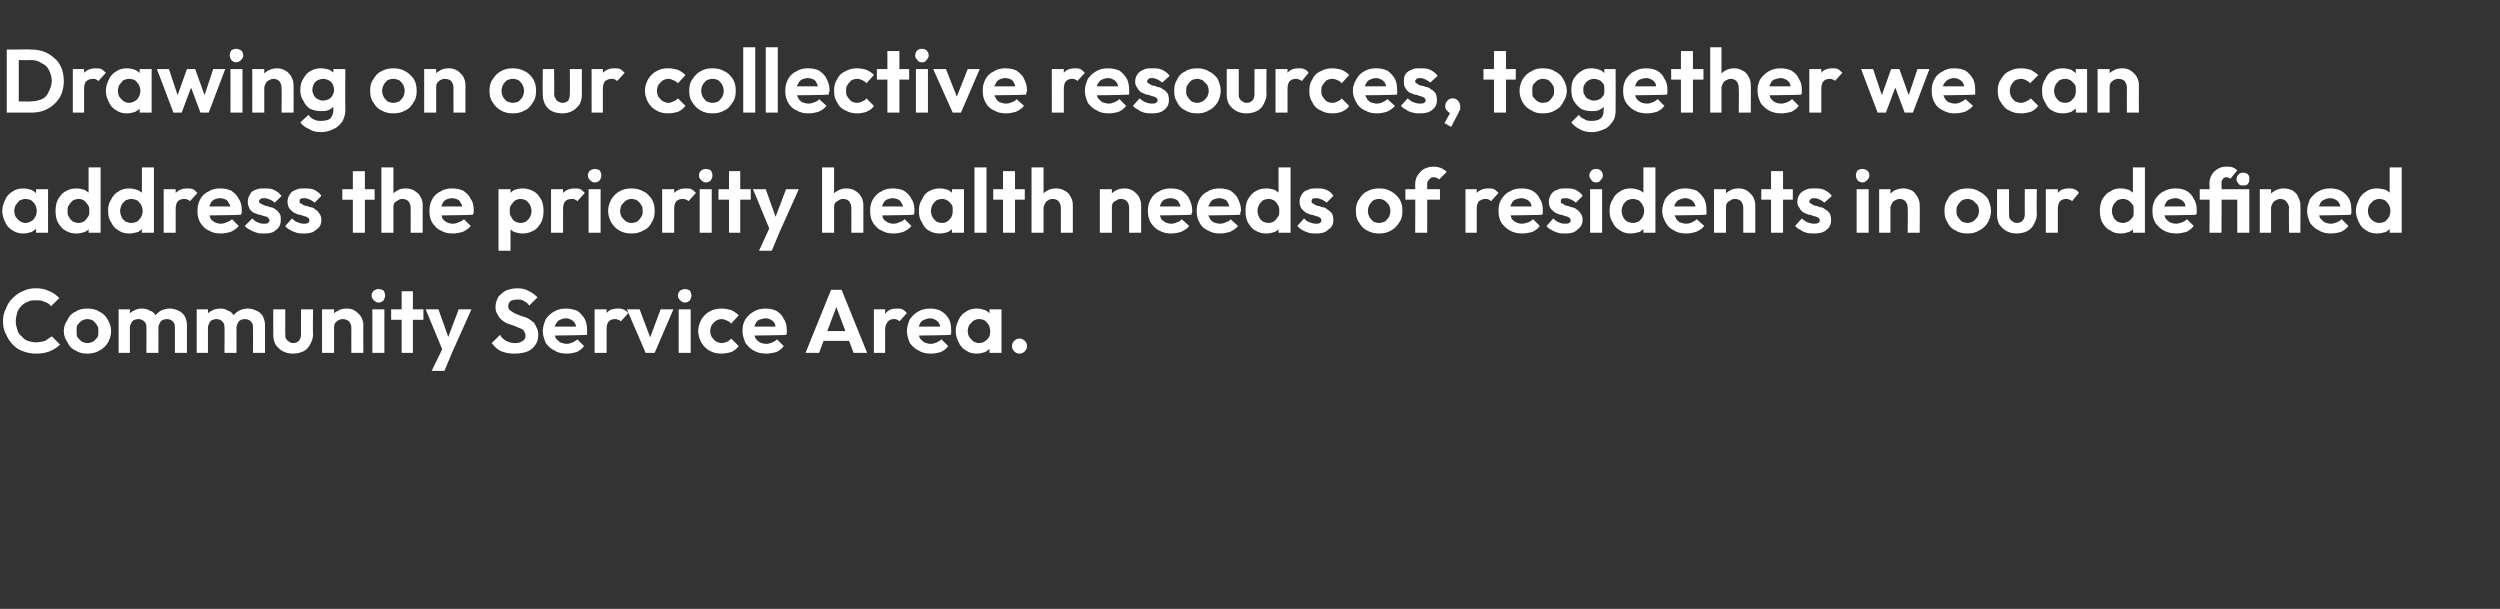
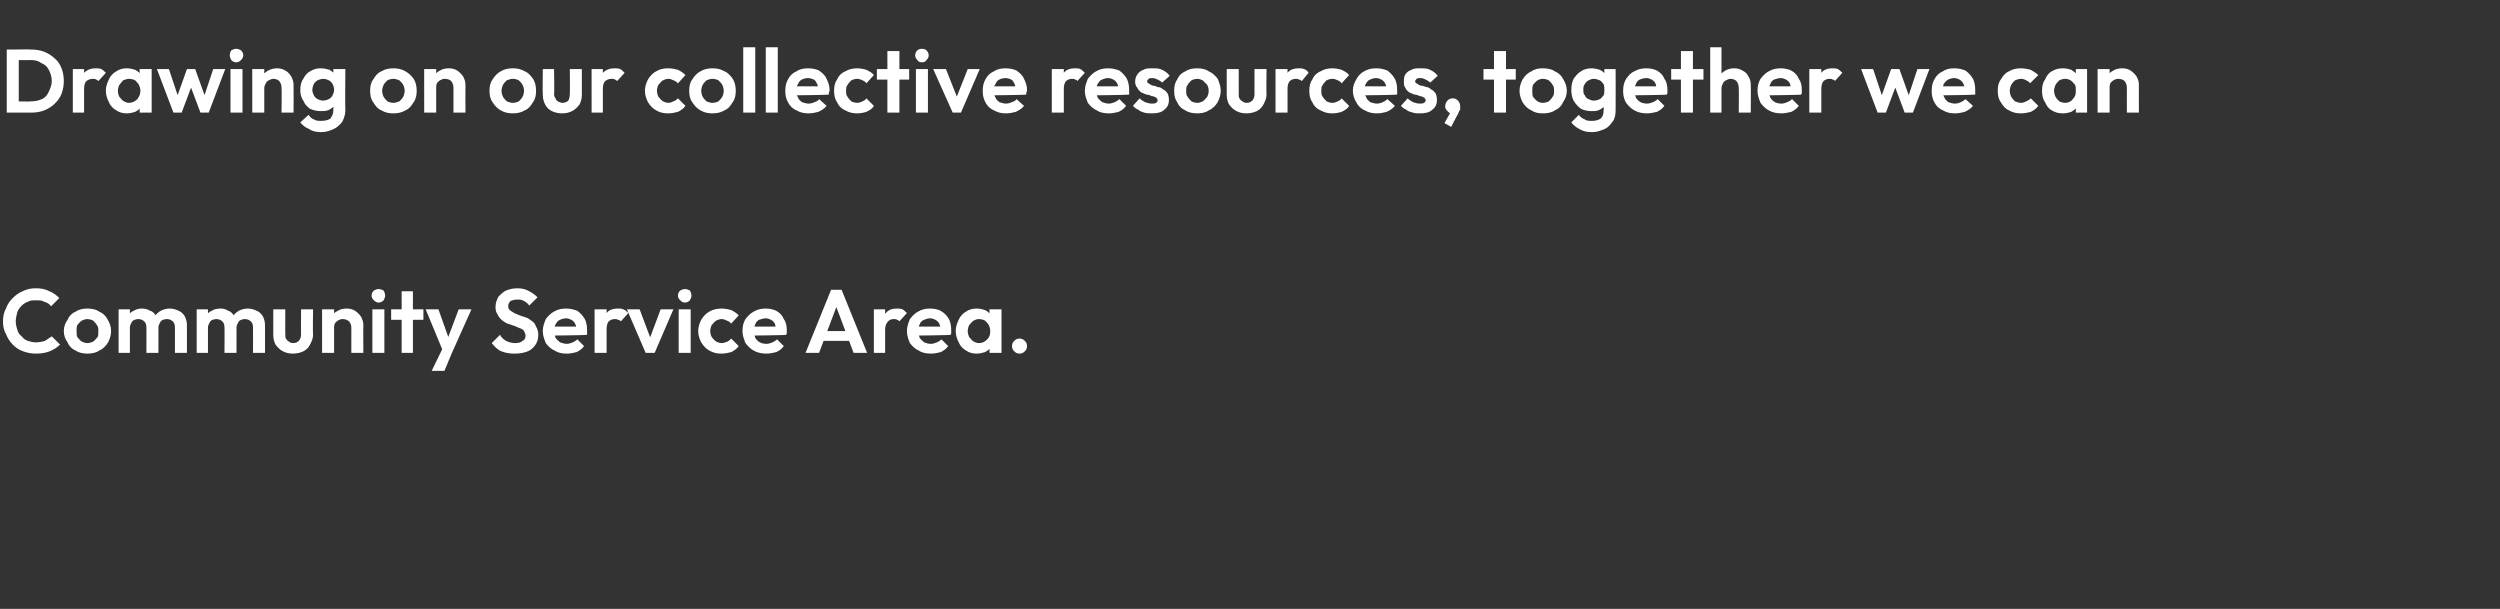
<svg xmlns="http://www.w3.org/2000/svg" version="1.1" width="333px" height="81.1px" viewBox="0 -3 333 81.1" style="top:-3px">
  <rect x="0" y="-3" width="333" height="81.1" fill="#333333" stroke="none" />
  <desc>Drawing on our collective resources, together we can address the priority health needs of residents in our defined Co...</desc>
  <defs />
  <g id="Polygon49931">
    <path d="m4.8 44.1c-.6 0-1.2-.1-1.7-.3c-.6-.2-1-.5-1.4-.9c-.4-.4-.7-.9-.9-1.4c-.3-.5-.4-1.1-.4-1.7c0-.6.1-1.2.4-1.7c.2-.6.5-1 .9-1.4c.4-.4.8-.7 1.3-.9c.6-.3 1.1-.4 1.8-.4c.7 0 1.2.1 1.8.4c.5.2.9.5 1.3.9l-1.1 1.1c-.2-.3-.5-.5-.9-.6c-.3-.2-.7-.2-1.1-.2c-.4 0-.8 0-1.1.2c-.3.1-.6.3-.8.5c-.3.3-.5.6-.6.9c-.1.4-.2.8-.2 1.2c0 .4.1.8.2 1.1c.1.4.3.7.6.9c.2.3.5.5.8.6c.3.1.7.2 1.1.2c.4 0 .9-.1 1.2-.2l.9-.6L8 42.9c-.4.4-.9.7-1.4.9c-.5.2-1.1.3-1.8.3zm6.8 0c-.5 0-1.1-.1-1.5-.4c-.5-.2-.9-.6-1.1-1.1c-.3-.4-.5-.9-.5-1.5c0-.6.2-1.1.5-1.5c.2-.5.6-.9 1.1-1.1c.4-.3 1-.4 1.5-.4c.6 0 1.2.1 1.6.4c.5.2.9.6 1.1 1c.3.5.5 1 .5 1.6c0 .6-.2 1.1-.4 1.5c-.3.5-.7.9-1.2 1.1c-.4.3-1 .4-1.6.4zm0-1.4c.3 0 .6-.1.8-.2c.3-.2.4-.4.6-.6c.1-.2.1-.5.1-.8c0-.3 0-.6-.2-.8c-.1-.2-.3-.4-.5-.6c-.2-.1-.5-.2-.8-.2c-.2 0-.5.1-.7.2c-.3.2-.4.4-.6.6c-.1.2-.1.5-.1.8c0 .3 0 .6.1.8c.2.2.3.4.6.6c.2.1.5.2.7.2zm4.2 1.3v-5.8h1.5v5.8h-1.5zm3.7 0s.02-3.42 0-3.4c0-.4-.1-.6-.3-.8c-.2-.2-.5-.3-.8-.3c-.2 0-.4.1-.5.1c-.2.1-.3.2-.4.4c-.1.2-.2.4-.2.6l-.6-.3c0-.5.1-.9.3-1.2c.2-.3.5-.6.8-.7c.3-.2.7-.3 1.1-.3c.4 0 .8.1 1.1.3c.4.1.6.4.8.7c.2.3.3.7.3 1.2c.01-.03 0 3.7 0 3.7h-1.6zm3.8 0v-3.4c0-.4-.1-.6-.3-.8c-.2-.2-.5-.3-.8-.3c-.2 0-.4.1-.5.1c-.2.1-.3.2-.4.4c-.1.2-.2.4-.2.6l-.9-.2c0-.5.2-.9.4-1.2c.2-.4.5-.6.8-.8c.4-.2.8-.3 1.2-.3c.4 0 .8.1 1.2.3c.3.1.6.4.8.7c.2.4.3.8.3 1.2v3.7h-1.6zm2.9 0v-5.8h1.5v5.8h-1.5zm3.7 0s.03-3.42 0-3.4c0-.4-.1-.6-.3-.8c-.2-.2-.5-.3-.8-.3c-.2 0-.4.1-.5.1c-.2.1-.3.2-.4.4c-.1.2-.2.4-.2.6l-.6-.3c0-.5.1-.9.3-1.2c.2-.3.5-.6.8-.7c.3-.2.7-.3 1.2-.3c.4 0 .7.1 1 .3c.4.1.6.4.8.7c.2.3.3.7.3 1.2c.01-.03 0 3.7 0 3.7h-1.6zm3.8 0s.01-3.42 0-3.4c0-.4-.1-.6-.3-.8c-.2-.2-.5-.3-.8-.3c-.2 0-.4.1-.5.1c-.2.1-.3.2-.4.4c-.1.2-.2.4-.2.6l-.9-.2c0-.5.2-.9.4-1.2c.2-.4.5-.6.8-.8c.4-.2.8-.3 1.2-.3c.4 0 .8.1 1.2.3c.3.1.6.4.8.7c.2.4.3.8.3 1.2v3.7h-1.6zm5.3.1c-.5 0-.9-.1-1.3-.3c-.4-.2-.7-.5-1-.9c-.2-.4-.3-.8-.3-1.3c.01-.04 0-3.4 0-3.4h1.6s-.01 3.33 0 3.3c0 .3 0 .5.1.6c.1.2.2.3.4.4c.1.1.3.2.5.2c.4 0 .6-.1.8-.3c.2-.2.3-.5.3-.9c-.02.03 0-3.3 0-3.3h1.6s-.05 3.36 0 3.4c0 .5-.2.9-.4 1.3c-.2.4-.5.7-.9.9c-.4.2-.9.3-1.4.3zm7.8-.1s-.01-3.32 0-3.3c0-.4-.1-.6-.3-.9c-.3-.2-.5-.3-.9-.3c-.2 0-.4.1-.6.2c-.1.1-.3.2-.4.4c-.1.2-.1.4-.1.6l-.6-.3c0-.5.1-.9.3-1.2c.1-.4.4-.6.8-.8c.3-.2.7-.3 1.2-.3c.4 0 .8.1 1.1.3c.3.2.6.5.8.8c.2.4.3.7.3 1.1c-.03.02 0 3.7 0 3.7h-1.6zm-3.9 0v-5.8h1.6v5.8h-1.6zm6.7 0v-5.8h1.6v5.8h-1.6zm.8-6.7c-.2 0-.4-.1-.6-.3c-.2-.2-.3-.4-.3-.6c0-.3.1-.5.3-.7c.2-.1.4-.2.6-.2c.3 0 .5.1.7.2c.1.2.2.4.2.7c0 .2-.1.4-.2.6c-.2.2-.4.3-.7.3zm3.1 6.7v-8.2h1.5v8.2h-1.5zm-1.4-4.4v-1.4h4.3v1.4h-4.3zm7 4.4l-2.4-5.8h1.7l1.6 4.5h-.6l1.7-4.5h1.7L60.2 44h-1.1zm-1.6 2.4l1.8-3.7l.9 1.3l-1 2.4h-1.7zm11-2.3c-.6 0-1.2-.1-1.7-.3c-.5-.2-.9-.6-1.3-1.1l1.1-1.1c.2.4.5.6.8.8c.4.2.8.3 1.2.3c.5 0 .8-.1 1-.3c.3-.1.4-.4.4-.7c0-.2-.1-.4-.2-.6c-.1-.2-.3-.3-.6-.4c-.2-.1-.5-.2-.7-.3l-.9-.3c-.3-.1-.5-.3-.8-.5c-.2-.2-.4-.4-.5-.7c-.2-.2-.3-.6-.3-1c0-.6.2-1 .4-1.4c.3-.3.6-.6 1-.8c.5-.2 1-.3 1.5-.3c.6 0 1.1.1 1.6.4c.4.2.8.5 1.1.8l-1.1 1.1c-.2-.3-.5-.5-.7-.6c-.3-.2-.6-.2-.9-.2c-.4 0-.7.1-.9.2c-.2.2-.3.4-.3.6c0 .3 0 .4.2.6c.1.1.3.2.6.4c.2.1.5.2.7.3l.9.3c.3.1.5.3.8.5c.2.1.4.4.5.7c.2.3.3.7.3 1.1c0 .8-.3 1.4-.9 1.9c-.5.4-1.3.6-2.3.6zm7 0c-.6 0-1.2-.1-1.6-.4c-.5-.2-.9-.6-1.2-1c-.2-.5-.4-1-.4-1.6c0-.6.2-1.1.4-1.6c.3-.4.7-.8 1.1-1c.5-.3 1-.4 1.6-.4c.5 0 1 .1 1.5.3c.4.3.7.6 1 1.1c.2.4.3.9.3 1.5v.6c-.05.05-4.9.1-4.9.1v-1.2h4.1s-.63.46-.6.5c0-.4-.1-.7-.2-.9c-.1-.2-.3-.4-.5-.5c-.2-.1-.4-.2-.7-.2c-.3 0-.6.1-.8.2c-.3.1-.4.3-.6.6c-.1.2-.2.5-.2.9c0 .3.1.6.2.9c.2.3.4.4.6.6c.3.1.6.2.9.2c.3 0 .5-.1.8-.2c.2-.1.4-.2.6-.4l.9.9c-.3.4-.6.6-1 .8c-.4.1-.8.2-1.3.2zm3.7-.1v-5.8h1.6v5.8h-1.6zm1.6-3.2l-.6-.4c0-.7.3-1.3.6-1.7c.3-.4.8-.6 1.5-.6c.3 0 .5 0 .7.1c.3.1.5.3.7.5l-1 1.1c-.1-.1-.2-.2-.4-.2c-.1-.1-.2-.1-.4-.1c-.3 0-.6.1-.8.3c-.2.2-.3.6-.3 1zM86 44l-2.5-5.8h1.7L87 43h-.8l1.8-4.8h1.7L87.2 44H86zm4.4 0v-5.8h1.6v5.8h-1.6zm.8-6.7c-.2 0-.4-.1-.6-.3c-.2-.2-.3-.4-.3-.6c0-.3.1-.5.3-.7c.2-.1.4-.2.6-.2c.3 0 .5.1.7.2c.1.2.2.4.2.7c0 .2-.1.4-.2.6c-.2.2-.4.3-.7.3zm4.9 6.8c-.6 0-1.1-.1-1.6-.4c-.4-.2-.8-.6-1.1-1.1c-.2-.4-.4-.9-.4-1.5c0-.6.2-1.1.4-1.5c.3-.5.7-.9 1.1-1.1c.5-.3 1.1-.4 1.6-.4c.5 0 .9.1 1.3.2c.4.2.7.4 1 .7l-1 1.1c-.2-.2-.3-.3-.6-.4c-.2-.1-.4-.2-.7-.2c-.2 0-.5.1-.7.2c-.3.2-.4.4-.6.6c-.1.2-.2.5-.2.8c0 .3.1.6.2.8c.2.2.3.4.6.6c.2.1.5.2.7.2c.3 0 .5-.1.8-.2c.2-.1.3-.2.5-.4l1 1c-.3.4-.6.6-1 .8c-.4.1-.8.2-1.3.2zm6 0c-.6 0-1.2-.1-1.7-.4c-.4-.2-.8-.6-1.1-1c-.2-.5-.4-1-.4-1.6c0-.6.1-1.1.4-1.6c.3-.4.7-.8 1.1-1c.5-.3 1-.4 1.6-.4c.5 0 1 .1 1.4.3c.5.3.8.6 1 1.1c.3.4.4.9.4 1.5v.3c0 .1 0 .2-.1.3c.03.05-4.8.1-4.8.1v-1.2h4.1s-.65.46-.6.5c-.1-.4-.1-.7-.2-.9c-.1-.2-.3-.4-.5-.5c-.2-.1-.4-.2-.7-.2c-.3 0-.6.1-.9.2c-.2.1-.4.3-.5.6c-.1.2-.2.5-.2.9c0 .3.1.6.2.9c.2.3.3.4.6.6c.2.1.5.2.9.2c.3 0 .5-.1.8-.2c.2-.1.4-.2.6-.4l.9.9c-.3.4-.6.6-1 .8c-.4.1-.9.2-1.3.2zm5.2-.1l3.4-8.4h1.4l3.4 8.4h-1.8l-2.6-6.9h.6l-2.6 6.9h-1.8zm1.8-1.6v-1.3h4.6v1.3h-4.6zm7.3 1.6v-5.8h1.5v5.8h-1.5zm1.5-3.2l-.6-.4c.1-.7.3-1.3.7-1.7c.3-.4.8-.6 1.4-.6c.3 0 .6 0 .8.1c.2.1.4.3.6.5l-1 1.1c-.1-.1-.2-.2-.3-.2c-.1-.1-.3-.1-.4-.1c-.4 0-.6.1-.8.3c-.2.2-.4.6-.4 1zm6.1 3.3c-.6 0-1.2-.1-1.6-.4c-.5-.2-.9-.6-1.2-1c-.2-.5-.4-1-.4-1.6c0-.6.2-1.1.4-1.6c.3-.4.7-.8 1.1-1c.5-.3 1-.4 1.6-.4c.5 0 1 .1 1.4.3c.5.3.8.6 1.1 1.1c.2.4.3.9.3 1.5v.3c0 .1 0 .2-.1.3c.05.05-4.8.1-4.8.1v-1.2h4.1s-.63.46-.6.5c0-.4-.1-.7-.2-.9c-.1-.2-.3-.4-.5-.5c-.2-.1-.4-.2-.7-.2c-.3 0-.6.1-.8.2c-.3.1-.5.3-.6.6c-.1.2-.2.5-.2.9c0 .3.1.6.2.9c.2.3.4.4.6.6c.3.1.5.2.9.2c.3 0 .5-.1.8-.2c.2-.1.4-.2.6-.4l.9.9c-.3.4-.6.6-1 .8c-.4.1-.8.2-1.3.2zm6.1 0c-.5 0-1-.1-1.4-.4c-.4-.2-.8-.6-1-1.1c-.2-.4-.4-.9-.4-1.5c0-.6.2-1.1.4-1.5c.2-.5.6-.9 1-1.1c.4-.3.9-.4 1.4-.4c.4 0 .8.1 1.1.2c.4.2.6.4.8.7c.2.3.3.7.3 1.1v2.1c0 .3-.1.7-.3 1c-.2.3-.4.5-.8.7c-.3.1-.7.2-1.1.2zm.3-1.4c.5 0 .8-.2 1.1-.5c.3-.3.4-.6.4-1.1c0-.3-.1-.6-.2-.8c-.1-.2-.3-.4-.5-.6c-.2-.1-.5-.2-.8-.2c-.3 0-.5.1-.7.2c-.3.2-.4.4-.6.6c-.1.2-.2.5-.2.8c0 .3.1.6.2.8c.2.2.3.4.6.6c.2.1.4.2.7.2zm1.4 1.3v-1.6l.3-1.4l-.3-1.4v-1.4h1.6v5.8h-1.6zm4 .1c-.3 0-.5-.1-.7-.3c-.2-.2-.3-.4-.3-.7c0-.3.1-.5.3-.7c.2-.2.4-.3.7-.3c.3 0 .5.1.7.3c.2.2.3.4.3.7c0 .3-.1.5-.3.7c-.2.2-.4.3-.7.3z" stroke="none" fill="#fff" />
  </g>
  <g id="Polygon49930">
-     <path d="m3.1 28.1c-.5 0-1-.1-1.4-.4c-.4-.2-.8-.6-1-1.1c-.2-.4-.4-.9-.4-1.5c0-.6.2-1.1.4-1.5c.2-.5.6-.9 1-1.1c.4-.3.9-.4 1.4-.4c.4 0 .8.1 1.1.2c.4.2.6.4.8.7c.2.3.3.7.3 1.1v2.1c0 .3-.1.7-.3 1c-.2.3-.4.5-.8.7c-.3.1-.7.2-1.1.2zm.3-1.4c.4 0 .8-.2 1.1-.5c.2-.3.4-.6.4-1.1c0-.3-.1-.6-.2-.8c-.1-.2-.3-.4-.5-.6c-.2-.1-.5-.2-.8-.2c-.3 0-.5.1-.8.2c-.2.2-.3.4-.5.6c-.1.2-.2.5-.2.8c0 .3.1.6.2.8c.2.2.3.4.6.6c.2.1.4.2.7.2zM4.8 28v-1.6l.3-1.4l-.3-1.4v-1.4h1.6v5.8H4.8zm5.4.1c-.6 0-1-.1-1.5-.4c-.4-.2-.7-.6-1-1.1c-.2-.4-.3-.9-.3-1.5c0-.6.1-1.1.3-1.5c.3-.5.6-.9 1-1.1c.5-.3.9-.4 1.5-.4c.4 0 .8.1 1.1.2c.3.2.6.4.8.7c.2.3.3.7.3 1.1v2c0 .4-.1.7-.3 1c-.2.4-.4.6-.8.8c-.3.1-.7.2-1.1.2zm.3-1.4c.2 0 .5-.1.7-.2c.2-.2.4-.4.5-.6c.2-.2.2-.5.2-.8c0-.3 0-.6-.2-.8c-.1-.2-.3-.4-.5-.6c-.2-.1-.4-.2-.7-.2c-.3 0-.6.1-.8.2c-.2.2-.4.4-.5.6c-.2.2-.2.5-.2.8c0 .3 0 .6.2.8c.1.3.3.4.5.6c.2.1.5.2.8.2zm2.9 1.3h-1.6v-1.6l.3-1.4l-.3-1.4v-4.3h1.6v8.7zm3.8.1c-.5 0-1-.1-1.4-.4c-.4-.2-.8-.6-1-1.1c-.3-.4-.4-.9-.4-1.5c0-.6.1-1.1.4-1.5c.2-.5.6-.9 1-1.1c.4-.3.9-.4 1.4-.4c.4 0 .8.1 1.1.2c.4.2.7.4.9.7c.2.3.3.7.3 1.1v2c0 .4-.1.7-.3 1c-.2.4-.5.6-.8.8c-.4.1-.8.2-1.2.2zm.3-1.4c.3 0 .5-.1.8-.2c.2-.2.4-.4.5-.6c.1-.2.2-.5.2-.8c0-.3-.1-.6-.2-.8c-.1-.2-.3-.4-.5-.6c-.3-.1-.5-.2-.8-.2c-.3 0-.5.1-.8.2c-.2.2-.4.4-.5.6c-.1.2-.2.5-.2.8c0 .3.1.6.2.8c.1.3.3.4.5.6c.3.1.5.2.8.2zm3 1.3h-1.6v-1.6l.2-1.4l-.2-1.4v-4.3h1.6v8.7zm1.3 0v-5.8h1.6v5.8h-1.6zm1.6-3.2l-.6-.4c.1-.7.3-1.3.6-1.7c.4-.4.9-.6 1.5-.6c.3 0 .5 0 .8.1c.2.1.4.3.6.5l-1 1.1c-.1-.1-.2-.2-.3-.2c-.2-.1-.3-.1-.5-.1c-.3 0-.6.1-.8.3c-.2.2-.3.6-.3 1zm6 3.3c-.6 0-1.1-.1-1.6-.4c-.5-.2-.8-.6-1.1-1c-.3-.5-.4-1-.4-1.6c0-.6.1-1.1.4-1.6c.2-.4.6-.8 1.1-1c.4-.3 1-.4 1.5-.4c.6 0 1.1.1 1.5.3c.4.3.8.6 1 1.1c.3.4.4.9.4 1.5v.3c0 .1-.1.2-.1.3c0 .05-4.9.1-4.9.1v-1.2h4.2s-.68.46-.7.5c0-.4 0-.7-.2-.9c-.1-.2-.2-.4-.4-.5c-.2-.1-.5-.2-.8-.2c-.3 0-.6.1-.8.2c-.2.1-.4.3-.5.6c-.1.2-.2.5-.2.9c0 .3.1.6.2.9c.1.3.3.4.6.6c.2.1.5.2.8.2c.3 0 .6-.1.8-.2c.3-.1.5-.2.7-.4l.9.9c-.3.4-.7.6-1.1.8c-.4.1-.8.2-1.3.2zm5.8 0c-.4 0-.7 0-1-.1c-.3-.1-.6-.2-.9-.4c-.3-.1-.5-.3-.7-.5l1-1c.2.2.4.4.7.5c.2.1.5.2.8.2c.3 0 .5 0 .6-.1c.1-.1.2-.2.2-.3c0-.2-.1-.3-.2-.4c-.1-.1-.3-.2-.5-.2c-.3-.1-.5-.2-.7-.2c-.3-.1-.5-.2-.8-.3c-.2-.2-.4-.3-.5-.6c-.1-.2-.2-.5-.2-.8c0-.4.1-.7.3-1c.1-.3.4-.5.7-.6c.4-.2.8-.2 1.2-.2c.5 0 .9 0 1.3.2c.4.2.7.4 1 .8l-.9.9c-.2-.2-.4-.3-.6-.4c-.3-.1-.5-.2-.7-.2c-.3 0-.5 0-.6.1c-.1.1-.2.2-.2.3c0 .2.1.3.2.3l.6.3c.2 0 .4.1.7.2c.2 0 .5.1.7.3c.2.1.4.3.5.5c.2.2.2.5.2.9c0 .6-.2 1-.6 1.3c-.4.4-.9.5-1.6.5zm5.3 0c-.3 0-.7 0-1-.1c-.3-.1-.6-.2-.9-.4c-.2-.1-.5-.3-.6-.5l.9-1c.2.2.4.4.7.5c.3.1.5.2.9.2c.2 0 .4 0 .5-.1c.2-.1.2-.2.2-.3c0-.2 0-.3-.2-.4c-.1-.1-.3-.2-.5-.2c-.2-.1-.5-.2-.7-.2c-.3-.1-.5-.2-.7-.3c-.2-.2-.4-.3-.6-.6c-.1-.2-.2-.5-.2-.8c0-.4.1-.7.3-1c.2-.3.4-.5.8-.6c.3-.2.7-.2 1.2-.2c.4 0 .9 0 1.3.2c.3.2.7.4.9.8l-.9.9c-.2-.2-.4-.3-.6-.4c-.2-.1-.5-.2-.7-.2c-.3 0-.4 0-.6.1c-.1.1-.1.2-.1.3c0 .2 0 .3.2.3c.1.1.3.2.5.3c.2 0 .5.1.7.2c.3 0 .5.1.7.3c.2.1.4.3.5.5c.2.2.3.5.3.9c0 .6-.2 1-.7 1.3c-.4.4-.9.5-1.6.5zM47 28v-8.2h1.6v8.2H47zm-1.4-4.4v-1.4h4.3v1.4h-4.3zm9.1 4.4s.01-3.32 0-3.3c0-.4-.1-.6-.3-.9c-.2-.2-.5-.3-.8-.3c-.3 0-.5.1-.6.2c-.2.1-.4.2-.5.4c-.1.2-.1.4-.1.6l-.6-.3c0-.5.1-.9.3-1.2c.2-.4.4-.6.8-.8c.3-.2.7-.3 1.1-.3c.5 0 .9.1 1.2.3c.3.2.6.4.8.8c.2.3.3.7.3 1.1c-.01.02 0 3.7 0 3.7h-1.6zm-3.9 0v-8.7h1.6v8.7h-1.6zm9.5.1c-.6 0-1.1-.1-1.6-.4c-.5-.2-.8-.6-1.1-1c-.3-.5-.4-1-.4-1.6c0-.6.1-1.1.4-1.6c.2-.4.6-.8 1.1-1c.4-.3 1-.4 1.5-.4c.6 0 1.1.1 1.5.3c.4.3.8.6 1 1.1c.3.4.4.9.4 1.5v.3c0 .1-.1.2-.1.3c0 .05-4.9.1-4.9.1v-1.2h4.2s-.68.46-.7.5c0-.4 0-.7-.2-.9c-.1-.2-.2-.4-.4-.5c-.2-.1-.5-.2-.8-.2c-.3 0-.6.1-.8.2c-.2.1-.4.3-.5.6c-.1.2-.2.5-.2.9c0 .3.1.6.2.9c.1.3.3.4.6.6c.2.1.5.2.8.2c.3 0 .6-.1.8-.2c.3-.1.5-.2.7-.4l.9.9c-.3.4-.7.6-1.1.8c-.4.1-.8.2-1.3.2zm9.3 0c-.4 0-.8-.1-1.1-.2c-.4-.2-.6-.4-.8-.7c-.2-.3-.3-.7-.4-1v-2.1c.1-.4.2-.7.4-1c.2-.3.4-.6.8-.8c.3-.1.7-.2 1.1-.2c.5 0 1 .1 1.5.4c.4.2.7.6 1 1.1c.2.4.3.9.3 1.5c0 .6-.1 1.1-.3 1.5c-.3.5-.6.9-1 1.1c-.5.3-1 .4-1.5.4zm-3.2 2.3v-8.2h1.6v1.5l-.3 1.4l.3 1.4v3.9h-1.6zm2.9-3.7c.3 0 .6-.1.8-.2c.2-.2.4-.4.5-.6c.1-.2.2-.5.2-.8c0-.3-.1-.6-.2-.8c-.1-.2-.3-.4-.5-.6c-.2-.1-.5-.2-.8-.2c-.2 0-.5.1-.7.2c-.2.2-.4.4-.5.6c-.2.2-.2.5-.2.8c0 .3 0 .6.2.8c.1.2.2.4.5.6c.2.1.5.2.7.2zm4.1 1.3v-5.8h1.6v5.8h-1.6zm1.6-3.2l-.6-.4c.1-.7.3-1.3.6-1.7c.4-.4.9-.6 1.5-.6c.3 0 .6 0 .8.1c.2.1.4.3.6.5l-1 1.1c-.1-.1-.2-.2-.3-.2c-.1-.1-.3-.1-.4-.1c-.4 0-.7.1-.9.3c-.2.2-.3.6-.3 1zm3.4 3.2v-5.8h1.6v5.8h-1.6zm.8-6.7c-.2 0-.4-.1-.6-.3c-.2-.2-.3-.4-.3-.6c0-.3.1-.5.3-.7c.2-.1.4-.2.6-.2c.3 0 .5.1.7.2c.1.2.2.4.2.7c0 .2-.1.4-.2.6c-.2.2-.4.3-.7.3zm4.9 6.8c-.6 0-1.1-.1-1.6-.4c-.4-.2-.8-.6-1.1-1.1c-.2-.4-.4-.9-.4-1.5c0-.6.2-1.1.4-1.5c.3-.5.7-.9 1.1-1.1c.5-.3 1-.4 1.6-.4c.6 0 1.1.1 1.6.4c.5.2.8.6 1.1 1c.3.5.4 1 .4 1.6c0 .6-.1 1.1-.4 1.5c-.2.5-.6.9-1.1 1.1c-.5.3-1 .4-1.6.4zm0-1.4c.3 0 .6-.1.8-.2c.2-.2.4-.4.5-.6c.2-.2.2-.5.2-.8c0-.3 0-.6-.2-.8c-.1-.2-.3-.4-.5-.6c-.2-.1-.5-.2-.8-.2c-.3 0-.5.1-.7.2c-.3.2-.4.4-.6.6c-.1.2-.2.5-.2.8c0 .3.1.6.2.8c.2.2.3.4.6.6c.2.1.4.2.7.2zm4.1 1.3v-5.8h1.6v5.8h-1.6zm1.6-3.2l-.6-.4c.1-.7.3-1.3.6-1.7c.4-.4.9-.6 1.5-.6c.3 0 .5 0 .8.1c.2.1.4.3.6.5l-1 1.1c-.1-.1-.2-.2-.3-.2c-.2-.1-.3-.1-.5-.1c-.3 0-.6.1-.8.3c-.2.2-.3.6-.3 1zm3.4 3.2v-5.8h1.6v5.8h-1.6zm.8-6.7c-.2 0-.4-.1-.6-.3c-.2-.2-.3-.4-.3-.6c0-.3.1-.5.3-.7c.2-.1.4-.2.6-.2c.3 0 .5.1.7.2c.1.2.2.4.2.7c0 .2-.1.4-.2.6c-.2.2-.4.3-.7.3zm3.1 6.7v-8.2h1.5v8.2h-1.5zm-1.4-4.4v-1.4h4.3v1.4h-4.3zm7 4.4l-2.4-5.8h1.7l1.6 4.5h-.6l1.7-4.5h1.7l-2.6 5.8h-1.1zm-1.6 2.4l1.7-3.7l1 1.3l-1 2.4h-1.7zm12.3-2.4s.01-3.32 0-3.3c0-.4-.1-.6-.3-.9c-.2-.2-.5-.3-.8-.3c-.3 0-.5.1-.6.2c-.2.1-.4.2-.5.4c-.1.2-.1.4-.1.6l-.6-.3c0-.5.1-.9.3-1.2c.2-.4.4-.6.8-.8c.3-.2.7-.3 1.1-.3c.5 0 .9.1 1.2.3c.3.2.6.4.8.8c.2.3.3.7.3 1.1c-.01.02 0 3.7 0 3.7h-1.6zm-3.9 0v-8.7h1.6v8.7h-1.6zm9.5.1c-.6 0-1.1-.1-1.6-.4c-.5-.2-.8-.6-1.1-1c-.3-.5-.4-1-.4-1.6c0-.6.1-1.1.4-1.6c.3-.4.6-.8 1.1-1c.4-.3 1-.4 1.5-.4c.6 0 1.1.1 1.5.3c.4.3.8.6 1 1.1c.3.4.4.9.4 1.5v.3c0 .1-.1.2-.1.3c0 .05-4.9.1-4.9.1v-1.2h4.2s-.68.46-.7.5c0-.4 0-.7-.2-.9c-.1-.2-.2-.4-.4-.5c-.2-.1-.5-.2-.8-.2c-.3 0-.6.1-.8.2c-.2.1-.4.3-.5.6c-.1.2-.2.5-.2.9c0 .3.1.6.2.9c.1.3.3.4.6.6c.2.1.5.2.8.2c.3 0 .6-.1.8-.2c.3-.1.5-.2.7-.4l.9.9c-.3.4-.7.6-1.1.8c-.4.1-.8.2-1.3.2zm6.2 0c-.6 0-1-.1-1.5-.4c-.4-.2-.7-.6-.9-1.1c-.3-.4-.4-.9-.4-1.5c0-.6.1-1.1.4-1.5c.2-.5.5-.9.9-1.1c.5-.3.9-.4 1.5-.4c.4 0 .8.1 1.1.2c.3.2.6.4.8.7c.2.3.3.7.3 1.1v2.1c0 .3-.1.7-.3 1c-.2.3-.5.5-.8.7c-.3.1-.7.2-1.1.2zm.3-1.4c.4 0 .8-.2 1-.5c.3-.3.4-.6.4-1.1c0-.3 0-.6-.1-.8c-.2-.2-.3-.4-.6-.6c-.2-.1-.4-.2-.7-.2c-.3 0-.6.1-.8.2c-.2.2-.4.4-.5.6c-.1.2-.2.5-.2.8c0 .3.1.6.2.8c.1.2.3.4.5.6c.2.1.5.2.8.2zm1.3 1.3v-1.6l.3-1.4l-.3-1.4v-1.4h1.6v5.8h-1.6zm3 0v-8.7h1.6v8.7h-1.6zm3.8 0v-8.2h1.6v8.2h-1.6zm-1.3-4.4v-1.4h4.2v1.4h-4.2zm9 4.4s.02-3.32 0-3.3c0-.4-.1-.6-.3-.9c-.2-.2-.5-.3-.8-.3c-.3 0-.5.1-.6.2c-.2.1-.3.2-.4.4c-.1.2-.2.4-.2.6l-.6-.3c0-.5.1-.9.3-1.2c.2-.4.4-.6.8-.8c.3-.2.7-.3 1.2-.3c.4 0 .8.1 1.1.3c.4.2.6.4.8.8c.2.3.3.7.3 1.1c.01.02 0 3.7 0 3.7h-1.6zm-3.9 0v-8.7h1.6v8.7h-1.6zm13 0v-3.3c0-.4-.1-.6-.3-.9c-.2-.2-.5-.3-.8-.3c-.3 0-.5.1-.6.2c-.2.1-.4.2-.5.4c-.1.2-.1.4-.1.6l-.6-.3c0-.5.1-.9.3-1.2c.2-.4.4-.6.8-.8c.3-.2.7-.3 1.2-.3c.4 0 .8.1 1.1.3c.3.2.6.5.8.8c.2.4.3.7.3 1.1c-.01.02 0 3.7 0 3.7h-1.6zm-3.9 0v-5.8h1.6v5.8h-1.6zm9.5.1c-.6 0-1.1-.1-1.6-.4c-.5-.2-.8-.6-1.1-1c-.3-.5-.4-1-.4-1.6c0-.6.1-1.1.4-1.6c.2-.4.6-.8 1.1-1c.4-.3 1-.4 1.5-.4c.6 0 1.1.1 1.5.3c.4.3.8.6 1 1.1c.2.4.4.9.4 1.5v.3c-.1.1-.1.2-.1.3c0 .05-4.9.1-4.9.1v-1.2h4.2s-.68.46-.7.5c0-.4-.1-.7-.2-.9c-.1-.2-.2-.4-.4-.5c-.2-.1-.5-.2-.8-.2c-.3 0-.6.1-.8.2c-.2.1-.4.3-.5.6c-.1.2-.2.5-.2.9c0 .3.1.6.2.9c.1.3.3.4.6.6c.2.1.5.2.8.2c.3 0 .6-.1.8-.2c.3-.1.5-.2.6-.4l1 .9c-.3.4-.7.6-1.1.8c-.4.1-.8.2-1.3.2zm6.5 0c-.6 0-1.1-.1-1.6-.4c-.5-.2-.9-.6-1.1-1c-.3-.5-.4-1-.4-1.6c0-.6.1-1.1.4-1.6c.2-.4.6-.8 1.1-1c.4-.3 1-.4 1.5-.4c.6 0 1.1.1 1.5.3c.4.3.8.6 1 1.1c.2.4.4.9.4 1.5c0 .1 0 .2-.1.3v.3c-.01.05-4.9.1-4.9.1v-1.2h4.2s-.69.46-.7.5c0-.4-.1-.7-.2-.9c-.1-.2-.2-.4-.4-.5c-.2-.1-.5-.2-.8-.2c-.3 0-.6.1-.8.2c-.2.1-.4.3-.5.6c-.2.2-.2.5-.2.9c0 .3 0 .6.2.9c.1.3.3.4.5.6c.3.1.6.2.9.2c.3 0 .6-.1.8-.2c.3-.1.5-.2.6-.4l1 .9c-.3.4-.7.6-1.1.8c-.4.1-.8.2-1.3.2zm6.2 0c-.6 0-1-.1-1.5-.4c-.4-.2-.7-.6-1-1.1c-.2-.4-.3-.9-.3-1.5c0-.6.1-1.1.3-1.5c.3-.5.6-.9 1-1.1c.5-.3.9-.4 1.5-.4c.4 0 .8.1 1.1.2c.3.2.6.4.8.7c.2.3.3.7.3 1.1v2c0 .4-.1.7-.3 1c-.2.4-.4.6-.8.8c-.3.1-.7.2-1.1.2zm.3-1.4c.2 0 .5-.1.7-.2c.2-.2.4-.4.5-.6c.2-.2.2-.5.2-.8c0-.3 0-.6-.2-.8c-.1-.2-.2-.4-.5-.6c-.2-.1-.4-.2-.7-.2c-.3 0-.6.1-.8.2c-.2.2-.4.4-.5.6c-.1.2-.2.5-.2.8c0 .3.1.6.2.8c.1.3.3.4.5.6c.2.1.5.2.8.2zm2.9 1.3h-1.6v-1.6l.3-1.4l-.3-1.4v-4.3h1.6v8.7zm3.4.1c-.3 0-.7 0-1-.1c-.3-.1-.6-.2-.9-.4c-.2-.1-.4-.3-.6-.5l.9-1c.2.2.4.4.7.5c.3.1.5.2.9.2c.2 0 .4 0 .5-.1c.2-.1.2-.2.2-.3c0-.2 0-.3-.2-.4c-.1-.1-.3-.2-.5-.2c-.2-.1-.5-.2-.7-.2c-.3-.1-.5-.2-.7-.3c-.2-.2-.4-.3-.6-.6c-.1-.2-.2-.5-.2-.8c0-.4.1-.7.3-1c.2-.3.4-.5.8-.6c.3-.2.7-.2 1.2-.2c.4 0 .9 0 1.3.2c.4.2.7.4.9.8l-.9.9c-.2-.2-.4-.3-.6-.4c-.2-.1-.5-.2-.7-.2c-.3 0-.4 0-.6.1c-.1.1-.1.2-.1.3c0 .2 0 .3.2.3c.1.1.3.2.5.3c.2 0 .5.1.7.2c.3 0 .5.1.7.3c.2.1.4.3.6.5c.1.2.2.5.2.9c0 .6-.2 1-.7 1.3c-.4.4-.9.5-1.6.5zm8.4 0c-.6 0-1.1-.1-1.6-.4c-.5-.2-.8-.6-1.1-1.1c-.3-.4-.4-.9-.4-1.5c0-.6.1-1.1.4-1.5c.3-.5.6-.9 1.1-1.1c.5-.3 1-.4 1.6-.4c.6 0 1.1.1 1.6.4c.4.2.8.6 1.1 1c.3.5.4 1 .4 1.6c0 .6-.1 1.1-.4 1.5c-.3.5-.7.9-1.1 1.1c-.5.3-1 .4-1.6.4zm0-1.4c.3 0 .5-.1.8-.2c.2-.2.4-.4.5-.6c.1-.2.2-.5.2-.8c0-.3-.1-.6-.2-.8c-.2-.2-.3-.4-.6-.6c-.2-.1-.4-.2-.7-.2c-.3 0-.6.1-.8.2c-.2.2-.4.4-.5.6c-.1.2-.2.5-.2.8c0 .3.1.6.2.8c.1.2.3.4.5.6c.2.1.5.2.8.2zm4.8 1.3s.04-6.42 0-6.4c0-.5.1-.9.3-1.2c.3-.4.5-.7.9-.9c.4-.2.8-.3 1.3-.3c.4 0 .7.1 1 .2c.2.1.5.3.7.5l-1 1c-.1-.1-.2-.1-.3-.2c-.1 0-.2-.1-.4-.1c-.3 0-.5.1-.6.3c-.2.1-.3.4-.3.6c.02.04 0 6.5 0 6.5h-1.6zm-1.3-4.4v-1.4h4.6v1.4h-4.6zm8 4.4v-5.8h1.5v5.8h-1.5zm1.5-3.2l-.6-.4c.1-.7.3-1.3.6-1.7c.4-.4.9-.6 1.5-.6c.3 0 .6 0 .8.1c.2.1.4.3.6.5l-1 1.1c-.1-.1-.2-.2-.3-.2c-.1-.1-.3-.1-.4-.1c-.4 0-.6.1-.9.3c-.2.2-.3.6-.3 1zm6.1 3.3c-.6 0-1.2-.1-1.7-.4c-.4-.2-.8-.6-1.1-1c-.3-.5-.4-1-.4-1.6c0-.6.1-1.1.4-1.6c.3-.4.6-.8 1.1-1c.5-.3 1-.4 1.6-.4c.5 0 1 .1 1.4.3c.5.3.8.6 1 1.1c.3.4.4.9.4 1.5v.3c0 .1 0 .2-.1.3c.02.05-4.9.1-4.9.1v-1.2h4.2l-.7.5c0-.4 0-.7-.1-.9c-.1-.2-.3-.4-.5-.5c-.2-.1-.5-.2-.7-.2c-.4 0-.6.1-.9.2c-.2.1-.4.3-.5.6c-.1.2-.2.5-.2.9c0 .3.1.6.2.9c.1.3.3.4.6.6c.2.1.5.2.8.2c.3 0 .6-.1.9-.2c.2-.1.4-.2.6-.4l.9.9c-.3.4-.6.6-1 .8c-.4.1-.9.2-1.3.2zm5.7 0c-.4 0-.7 0-1-.1c-.3-.1-.6-.2-.9-.4c-.2-.1-.5-.3-.6-.5l.9-1c.2.2.4.4.7.5c.2.1.5.2.8.2c.3 0 .5 0 .6-.1c.2-.1.2-.2.2-.3c0-.2 0-.3-.2-.4c-.1-.1-.3-.2-.5-.2c-.2-.1-.5-.2-.7-.2c-.3-.1-.5-.2-.7-.3c-.2-.2-.4-.3-.6-.6c-.1-.2-.2-.5-.2-.8c0-.4.1-.7.3-1c.2-.3.4-.5.8-.6c.3-.2.7-.2 1.2-.2c.4 0 .9 0 1.3.2c.3.2.7.4.9.8l-.9.9c-.2-.2-.4-.3-.6-.4c-.2-.1-.5-.2-.7-.2c-.3 0-.4 0-.6.1c-.1.1-.1.2-.1.3c0 .2 0 .3.2.3c.1.1.3.2.5.3c.2 0 .5.1.7.2c.2 0 .5.1.7.3c.2.1.4.3.5.5c.2.2.3.5.3.9c0 .6-.3 1-.7 1.3c-.4.4-.9.5-1.6.5zm3.3-.1v-5.8h1.6v5.8h-1.6zm.8-6.7c-.3 0-.5-.1-.6-.3c-.2-.2-.3-.4-.3-.6c0-.3.1-.5.3-.7c.1-.1.3-.2.6-.2c.3 0 .5.1.6.2c.2.2.3.4.3.7c0 .2-.1.4-.3.6c-.1.2-.3.3-.6.3zm4.6 6.8c-.5 0-1-.1-1.4-.4c-.4-.2-.8-.6-1-1.1c-.3-.4-.4-.9-.4-1.5c0-.6.1-1.1.4-1.5c.2-.5.6-.9 1-1.1c.4-.3.9-.4 1.4-.4c.4 0 .8.1 1.1.2c.4.2.7.4.9.7c.2.3.3.7.3 1.1v2c0 .4-.1.7-.3 1c-.2.4-.5.6-.8.8c-.4.1-.8.2-1.2.2zm.3-1.4c.3 0 .5-.1.8-.2c.2-.2.4-.4.5-.6c.1-.2.2-.5.2-.8c0-.3-.1-.6-.2-.8c-.1-.2-.3-.4-.5-.6c-.3-.1-.5-.2-.8-.2c-.3 0-.5.1-.8.2c-.2.2-.4.4-.5.6c-.1.2-.2.5-.2.8c0 .3.1.6.2.8c.1.3.3.4.5.6c.3.1.5.2.8.2zm3 1.3h-1.6v-1.6l.2-1.4l-.2-1.4v-4.3h1.6v8.7zm4.1.1c-.6 0-1.2-.1-1.6-.4c-.5-.2-.9-.6-1.1-1c-.3-.5-.5-1-.5-1.6c0-.6.2-1.1.4-1.6c.3-.4.7-.8 1.1-1c.5-.3 1-.4 1.6-.4c.5 0 1 .1 1.5.3c.4.3.7.6 1 1.1c.2.4.3.9.3 1.5v.6c-.04.05-4.9.1-4.9.1v-1.2h4.1s-.62.46-.6.5c0-.4-.1-.7-.2-.9c-.1-.2-.3-.4-.5-.5c-.2-.1-.4-.2-.7-.2c-.3 0-.6.1-.8.2c-.3.1-.4.3-.6.6c-.1.2-.1.5-.1.9c0 .3 0 .6.2.9c.1.3.3.4.5.6c.3.1.6.2.9.2c.3 0 .6-.1.8-.2c.2-.1.4-.2.6-.4l1 .9c-.3.4-.7.6-1.1.8c-.4.1-.8.2-1.3.2zm7.6-.1s.01-3.32 0-3.3c0-.4-.1-.6-.3-.9c-.2-.2-.5-.3-.8-.3c-.3 0-.5.1-.6.2c-.2.1-.4.2-.5.4c-.1.2-.1.4-.1.6l-.6-.3c0-.5.1-.9.3-1.2c.2-.4.4-.6.8-.8c.3-.2.7-.3 1.2-.3c.4 0 .8.1 1.1.3c.3.2.6.5.8.8c.2.4.3.7.3 1.1c-.01.02 0 3.7 0 3.7h-1.6zm-3.9 0v-5.8h1.6v5.8h-1.6zm7.6 0v-8.2h1.6v8.2h-1.6zm-1.3-4.4v-1.4h4.2v1.4h-4.2zm7 4.5c-.3 0-.6 0-1-.1c-.3-.1-.6-.2-.8-.4c-.3-.1-.5-.3-.7-.5l.9-1c.2.2.5.4.7.5c.3.1.6.2.9.2c.2 0 .4 0 .6-.1c.1-.1.2-.2.2-.3c0-.2-.1-.3-.2-.4c-.2-.1-.4-.2-.6-.2c-.2-.1-.4-.2-.7-.2c-.2-.1-.5-.2-.7-.3c-.2-.2-.4-.3-.5-.6c-.2-.2-.3-.5-.3-.8c0-.4.1-.7.3-1c.2-.3.5-.5.8-.6c.3-.2.7-.2 1.2-.2c.5 0 .9 0 1.3.2c.4.2.7.4 1 .8l-1 .9c-.2-.2-.4-.3-.6-.4c-.2-.1-.4-.2-.7-.2c-.2 0-.4 0-.5.1c-.1.1-.2.2-.2.3c0 .2.1.3.2.3c.1.1.3.2.5.3c.3 0 .5.1.7.2c.3 0 .5.1.7.3c.3.1.4.3.6.5c.1.2.2.5.2.9c0 .6-.2 1-.6 1.3c-.4.4-1 .5-1.7.5zm5.7-.1v-5.8h1.6v5.8h-1.6zm.8-6.7c-.3 0-.5-.1-.7-.3c-.1-.2-.2-.4-.2-.6c0-.3.1-.5.2-.7c.2-.1.4-.2.7-.2c.2 0 .4.1.6.2c.2.2.3.4.3.7c0 .2-.1.4-.3.6c-.2.2-.4.3-.6.3zm6 6.7s.04-3.32 0-3.3c0-.4-.1-.6-.3-.9c-.2-.2-.5-.3-.8-.3c-.2 0-.4.1-.6.2c-.2.1-.3.2-.4.4c-.1.2-.2.4-.2.6l-.6-.3c0-.5.1-.9.3-1.2c.2-.4.5-.6.8-.8c.4-.2.8-.3 1.2-.3c.4 0 .8.1 1.2.3c.3.2.5.5.7.8c.2.4.3.7.3 1.1c.03.02 0 3.7 0 3.7h-1.6zm-3.8 0v-5.8h1.5v5.8h-1.5zm11.8.1c-.6 0-1.2-.1-1.6-.4c-.5-.2-.9-.6-1.1-1.1c-.3-.4-.4-.9-.4-1.5c0-.6.1-1.1.4-1.5c.2-.5.6-.9 1.1-1.1c.4-.3 1-.4 1.6-.4c.5 0 1.1.1 1.5.4c.5.2.9.6 1.2 1c.2.5.4 1 .4 1.6c0 .6-.2 1.1-.4 1.5c-.3.5-.7.9-1.2 1.1c-.4.3-1 .4-1.5.4zm0-1.4c.2 0 .5-.1.7-.2c.3-.2.4-.4.6-.6c.1-.2.2-.5.2-.8c0-.3-.1-.6-.2-.8l-.6-.6c-.2-.1-.5-.2-.7-.2c-.3 0-.6.1-.8.2c-.2.2-.4.4-.5.6c-.2.2-.2.5-.2.8c0 .3 0 .6.2.8c.1.2.3.4.5.6c.2.1.5.2.8.2zm6.5 1.4c-.5 0-.9-.1-1.3-.3c-.4-.2-.7-.5-1-.9c-.2-.4-.3-.8-.3-1.3c.01-.04 0-3.4 0-3.4h1.6s-.01 3.33 0 3.3c0 .3 0 .5.1.6c.1.2.2.3.4.4c.1.1.3.2.5.2c.4 0 .6-.1.8-.3c.2-.2.3-.5.3-.9c-.02.03 0-3.3 0-3.3h1.6s-.05 3.36 0 3.4c0 .5-.2.9-.4 1.3c-.2.4-.5.7-.9.9c-.4.2-.9.3-1.4.3zm3.9-.1v-5.8h1.6v5.8h-1.6zm1.6-3.2l-.6-.4c0-.7.2-1.3.6-1.7c.3-.4.8-.6 1.5-.6c.3 0 .5 0 .7.1c.3.1.5.3.6.5l-.9 1.1c-.1-.1-.2-.2-.4-.2c-.1-.1-.2-.1-.4-.1c-.3 0-.6.1-.8.3c-.2.2-.3.6-.3 1zm8.4 3.3c-.6 0-1-.1-1.4-.4c-.5-.2-.8-.6-1.1-1.1c-.2-.4-.3-.9-.3-1.5c0-.6.1-1.1.3-1.5c.3-.5.6-.9 1.1-1.1c.4-.3.8-.4 1.4-.4c.4 0 .8.1 1.1.2c.3.2.6.4.8.7c.2.3.3.7.4 1.1v2c-.1.4-.2.7-.4 1c-.2.4-.4.6-.8.8c-.3.1-.7.2-1.1.2zm.3-1.4c.2 0 .5-.1.7-.2c.3-.2.4-.4.6-.6c.1-.2.1-.5.1-.8c0-.3 0-.6-.1-.8c-.2-.2-.3-.4-.6-.6c-.2-.1-.4-.2-.7-.2c-.3 0-.6.1-.8.2c-.2.2-.4.4-.5.6c-.1.2-.2.5-.2.8c0 .3.1.6.2.8c.1.3.3.4.5.6c.2.1.5.2.8.2zm2.9 1.3h-1.6v-1.6l.3-1.4l-.3-1.4v-4.3h1.6v8.7zm4.2.1c-.6 0-1.2-.1-1.7-.4c-.4-.2-.8-.6-1.1-1c-.3-.5-.4-1-.4-1.6c0-.6.1-1.1.4-1.6c.3-.4.6-.8 1.1-1c.5-.3 1-.4 1.6-.4c.5 0 1 .1 1.4.3c.5.3.8.6 1 1.1c.3.4.4.9.4 1.5v.3c0 .1 0 .2-.1.3c.03.05-4.9.1-4.9.1v-1.2h4.2l-.7.5c0-.4 0-.7-.1-.9c-.1-.2-.3-.4-.5-.5c-.2-.1-.4-.2-.7-.2c-.4 0-.6.1-.9.2c-.2.1-.4.3-.5.6c-.1.2-.2.5-.2.9c0 .3.1.6.2.9c.2.3.3.4.6.6c.2.1.5.2.9.2c.2 0 .5-.1.8-.2c.2-.1.4-.2.6-.4l.9.9c-.3.4-.6.6-1 .8c-.4.1-.9.2-1.3.2zm4.4-.1s.04-6.6 0-6.6c0-.4.1-.8.3-1.1c.2-.4.5-.6.8-.8c.3-.2.7-.3 1.2-.3c.3 0 .5 0 .8.1c.2.1.4.2.6.4l-.9 1.1c-.1 0-.1-.1-.2-.1c-.1 0-.2-.1-.3-.1c-.2 0-.4.1-.5.2c-.1.2-.2.3-.2.5c.03.04 0 6.7 0 6.7h-1.6zm-1.3-4.4v-1.4h5.8v1.4H293zm5 4.4v-5.8h1.6v5.8H298zm.8-6.3c-.3 0-.5 0-.6-.2c-.2-.2-.3-.4-.3-.6c0-.3.1-.5.3-.7c.1-.1.3-.2.6-.2c.2 0 .5.1.6.2c.2.2.2.4.2.7c0 .2 0 .4-.2.6c-.1.2-.4.2-.6.2zm6.1 6.3s-.05-3.32 0-3.3c0-.4-.2-.6-.4-.9c-.2-.2-.5-.3-.8-.3c-.2 0-.4.1-.6.2c-.2.1-.3.2-.4.4c-.1.2-.2.4-.2.6l-.6-.3c0-.5.1-.9.3-1.2c.2-.4.5-.6.8-.8c.4-.2.8-.3 1.2-.3c.4 0 .8.1 1.2.3c.3.2.6.5.7.8c.2.4.3.7.3 1.1c.04.02 0 3.7 0 3.7h-1.5zm-3.9 0v-5.8h1.5v5.8H301zm9.5.1c-.6 0-1.2-.1-1.6-.4c-.5-.2-.9-.6-1.2-1c-.2-.5-.4-1-.4-1.6c0-.6.2-1.1.4-1.6c.3-.4.7-.8 1.1-1c.5-.3 1-.4 1.6-.4c.5 0 1 .1 1.4.3c.5.3.8.6 1.1 1.1c.2.4.3.9.3 1.5v.3c0 .1 0 .2-.1.3c.05.05-4.8.1-4.8.1v-1.2h4.1s-.63.46-.6.5c0-.4-.1-.7-.2-.9c-.1-.2-.3-.4-.5-.5c-.2-.1-.4-.2-.7-.2c-.3 0-.6.1-.8.2c-.3.1-.5.3-.6.6c-.1.2-.2.5-.2.9c0 .3.1.6.2.9c.2.3.4.4.6.6c.3.1.5.2.9.2c.3 0 .5-.1.8-.2c.2-.1.4-.2.6-.4l.9.9c-.3.4-.6.6-1 .8c-.4.1-.8.2-1.3.2zm6.1 0c-.5 0-1-.1-1.4-.4c-.4-.2-.8-.6-1-1.1c-.2-.4-.4-.9-.4-1.5c0-.6.2-1.1.4-1.5c.2-.5.6-.9 1-1.1c.4-.3.9-.4 1.4-.4c.5 0 .8.1 1.2.2c.3.2.6.4.8.7c.2.3.3.7.3 1.1v2c0 .4-.1.7-.3 1c-.2.4-.5.6-.8.8c-.4.1-.7.2-1.2.2zm.3-1.4c.3 0 .6-.1.8-.2c.2-.2.4-.4.5-.6c.1-.2.2-.5.2-.8c0-.3-.1-.6-.2-.8c-.1-.2-.3-.4-.5-.6c-.2-.1-.5-.2-.8-.2c-.3 0-.5.1-.7.2c-.3.2-.4.4-.6.6c-.1.2-.2.5-.2.8c0 .3.1.6.2.8c.2.3.3.4.6.6c.2.1.4.2.7.2zm3 1.3h-1.6v-1.6l.3-1.4l-.3-1.4v-4.3h1.6v8.7z" stroke="none" fill="#fff" />
-   </g>
+     </g>
  <g id="Polygon49929">
    <path d="m2 12v-1.5s2.13.05 2.1 0c.6 0 1-.1 1.5-.3c.4-.2.7-.5.9-1c.2-.4.4-.9.4-1.4c0-.6-.2-1.1-.4-1.5c-.2-.4-.5-.7-1-.9c-.4-.3-.8-.4-1.4-.4c.03.02-2.2 0-2.2 0V3.6s2.25-.04 2.3 0c.6 0 1.2.1 1.7.3c.5.2 1 .5 1.4.9c.4.3.7.8.9 1.3c.2.5.3 1.1.3 1.7c0 .6-.1 1.1-.3 1.7c-.2.5-.5.9-.9 1.3c-.4.4-.9.7-1.4.9c-.5.2-1.1.3-1.7.3H2zM.9 12V3.6h1.6v8.4H.9zm8.8 0V6.2h1.5v5.8H9.7zm1.5-3.2l-.6-.4c.1-.7.3-1.3.6-1.7c.4-.4.9-.6 1.5-.6c.3 0 .6 0 .8.1c.2.1.4.3.6.5l-1 1.1c-.1-.1-.2-.2-.3-.2c-.1-.1-.3-.1-.4-.1c-.4 0-.6.1-.9.3c-.2.2-.3.6-.3 1zm5.7 3.3c-.5 0-1-.1-1.4-.4c-.4-.2-.8-.6-1-1.1c-.2-.4-.4-.9-.4-1.5c0-.6.2-1.1.4-1.5c.2-.5.6-.9 1-1.1c.4-.3.9-.4 1.4-.4c.4 0 .8.1 1.1.2c.4.2.6.4.8.7c.2.3.3.7.3 1.1v2.1c0 .3-.1.7-.3 1c-.2.3-.4.5-.8.7c-.3.1-.7.2-1.1.2zm.3-1.4c.4 0 .8-.2 1.1-.5c.2-.3.4-.6.4-1.1c0-.3-.1-.6-.2-.8c-.1-.2-.3-.4-.5-.6c-.2-.1-.5-.2-.8-.2c-.3 0-.5.1-.8.2c-.2.2-.3.4-.5.6c-.1.2-.2.5-.2.8c0 .3.1.6.2.8c.2.2.3.4.6.6c.2.1.4.2.7.2zm1.4 1.3v-1.6l.3-1.4l-.3-1.4V6.2h1.6v5.8h-1.6zm4.5 0l-2.2-5.8h1.6l1.4 4.2h-.5l1.5-4.2h1.1l1.5 4.2h-.5l1.4-4.2h1.6L27.8 12h-1.1l-1.5-4h.5l-1.5 4h-1.1zm7.6 0V6.2h1.6v5.8h-1.6zm.8-6.7c-.3 0-.5-.1-.7-.3c-.1-.2-.2-.4-.2-.6c0-.3.1-.5.2-.7c.2-.1.4-.2.7-.2c.2 0 .4.1.6.2c.2.2.3.4.3.7c0 .2-.1.4-.3.6c-.2.2-.4.3-.6.3zm6 6.7s.04-3.32 0-3.3c0-.4-.1-.6-.3-.9c-.2-.2-.5-.3-.8-.3c-.2 0-.4.1-.6.2c-.2.1-.3.2-.4.4c-.1.2-.2.4-.2.6l-.6-.3c0-.5.1-.9.3-1.2c.2-.4.5-.6.8-.8c.4-.2.8-.3 1.2-.3c.4 0 .8.1 1.1.3c.4.2.6.5.8.8c.2.4.3.7.3 1.1c.02.02 0 3.7 0 3.7h-1.6zm-3.9 0V6.2h1.6v5.8h-1.6zm9.2 2.6c-.6 0-1.2-.1-1.6-.4c-.5-.2-.9-.5-1.2-.9l1.1-1c.2.3.4.5.7.6c.3.2.6.2 1 .2c.5 0 .9-.1 1.2-.3c.2-.3.4-.6.4-1.1v-1.4l.2-1.3l-.2-1.3V6.2h1.6s-.04 5.51 0 5.5c0 .6-.2 1.1-.4 1.5c-.3.4-.7.8-1.2 1c-.4.2-1 .4-1.6.4zm-.1-2.8c-.5 0-.9-.1-1.4-.3c-.4-.3-.7-.6-.9-1.1c-.3-.4-.4-.9-.4-1.4c0-.6.1-1.1.4-1.5c.2-.4.5-.8.9-1c.5-.3.9-.4 1.4-.4c.5 0 .8.1 1.2.2c.3.2.6.4.8.7c.2.3.3.7.3 1.1v1.8c0 .4-.1.7-.3 1c-.2.3-.5.5-.8.7c-.4.2-.7.2-1.2.2zm.3-1.4c.3 0 .6-.1.8-.2c.2-.1.4-.3.5-.5c.1-.2.2-.5.2-.7c0-.3-.1-.6-.2-.8c-.1-.2-.3-.4-.5-.5c-.2-.1-.5-.2-.7-.2c-.3 0-.6.1-.8.2c-.2.1-.4.3-.5.5c-.1.2-.2.5-.2.8c0 .2.1.5.2.7c.1.2.3.4.5.5c.2.1.5.2.7.2zm9.4 1.7c-.6 0-1.1-.1-1.6-.4c-.5-.2-.8-.6-1.1-1.1c-.3-.4-.4-.9-.4-1.5c0-.6.1-1.1.4-1.5c.3-.5.6-.9 1.1-1.1c.5-.3 1-.4 1.6-.4c.6 0 1.1.1 1.6.4c.4.2.8.6 1.1 1c.3.5.4 1 .4 1.6c0 .6-.1 1.1-.4 1.5c-.3.5-.6.9-1.1 1.1c-.5.3-1 .4-1.6.4zm0-1.4c.3 0 .5-.1.8-.2c.2-.2.4-.4.5-.6c.1-.2.2-.5.2-.8c0-.3-.1-.6-.2-.8c-.1-.2-.3-.4-.5-.6c-.3-.1-.5-.2-.8-.2c-.3 0-.6.1-.8.2c-.2.2-.4.4-.5.6c-.1.2-.2.5-.2.8c0 .3.1.6.2.8c.1.2.3.4.5.6c.2.1.5.2.8.2zm8 1.3V8.7c0-.4-.1-.6-.3-.9c-.2-.2-.5-.3-.9-.3c-.2 0-.4.1-.6.2c-.1.1-.3.2-.4.4c-.1.2-.1.4-.1.6l-.6-.3c0-.5.1-.9.3-1.2c.2-.4.4-.6.8-.8c.3-.2.7-.3 1.2-.3c.4 0 .8.1 1.1.3c.3.2.6.5.8.8c.2.4.3.7.3 1.1c-.02.02 0 3.7 0 3.7h-1.6zm-3.9 0V6.2h1.6v5.8h-1.6zm11.8.1c-.6 0-1.1-.1-1.6-.4c-.4-.2-.8-.6-1.1-1.1c-.3-.4-.4-.9-.4-1.5c0-.6.1-1.1.4-1.5c.3-.5.7-.9 1.1-1.1c.5-.3 1-.4 1.6-.4c.6 0 1.1.1 1.6.4c.5.2.8.6 1.1 1c.3.5.4 1 .4 1.6c0 .6-.1 1.1-.4 1.5c-.3.5-.6.9-1.1 1.1c-.5.3-1 .4-1.6.4zm0-1.4c.3 0 .6-.1.8-.2c.2-.2.4-.4.5-.6c.1-.2.2-.5.2-.8c0-.3-.1-.6-.2-.8c-.1-.2-.3-.4-.5-.6c-.2-.1-.5-.2-.8-.2c-.3 0-.5.1-.8.2c-.2.2-.4.4-.5.6c-.1.2-.2.5-.2.8c0 .3.1.6.2.8c.1.2.3.4.5.6c.3.1.5.2.8.2zm6.6 1.4c-.5 0-1-.1-1.4-.3c-.4-.2-.7-.5-.9-.9c-.2-.4-.3-.8-.3-1.3c-.04-.04 0-3.4 0-3.4h1.5s.05 3.33 0 3.3c0 .3.1.5.2.6c0 .2.2.3.3.4c.2.1.4.2.6.2c.3 0 .6-.1.8-.3c.1-.2.2-.5.2-.9c.03.03 0-3.3 0-3.3h1.6s.01 3.36 0 3.4c0 .5-.1.9-.3 1.3c-.3.4-.6.7-1 .9c-.4.2-.8.3-1.3.3zm3.9-.1V6.2h1.5v5.8h-1.5zm1.5-3.2l-.6-.4c.1-.7.3-1.3.6-1.7c.4-.4.9-.6 1.5-.6c.3 0 .6 0 .8.1c.2.1.4.3.6.5l-1 1.1c-.1-.1-.2-.2-.3-.2c-.1-.1-.3-.1-.4-.1c-.4 0-.6.1-.9.3c-.2.2-.3.6-.3 1zm8.7 3.3c-.6 0-1.1-.1-1.6-.4c-.4-.2-.8-.6-1.1-1.1c-.2-.4-.4-.9-.4-1.5c0-.6.2-1.1.4-1.5c.3-.5.7-.9 1.1-1.1c.5-.3 1-.4 1.6-.4c.5 0 .9.1 1.3.2c.4.2.7.4 1 .7l-1 1.1c-.2-.2-.3-.3-.6-.4c-.2-.1-.4-.2-.7-.2c-.2 0-.5.1-.7.2c-.3.2-.4.4-.6.6c-.1.2-.2.5-.2.8c0 .3.1.6.2.8c.2.2.3.4.6.6c.2.1.5.2.7.2c.3 0 .5-.1.7-.2c.3-.1.4-.2.6-.4l1 1c-.3.4-.6.6-1 .8c-.4.1-.8.2-1.3.2zm5.9 0c-.6 0-1.1-.1-1.6-.4c-.4-.2-.8-.6-1.1-1.1c-.3-.4-.4-.9-.4-1.5c0-.6.1-1.1.4-1.5c.3-.5.7-.9 1.1-1.1c.5-.3 1-.4 1.6-.4c.6 0 1.1.1 1.6.4c.5.2.8.6 1.1 1c.3.5.4 1 .4 1.6c0 .6-.1 1.1-.4 1.5c-.3.5-.6.9-1.1 1.1c-.5.3-1 .4-1.6.4zm0-1.4c.3 0 .6-.1.8-.2c.2-.2.4-.4.5-.6c.1-.2.2-.5.2-.8c0-.3-.1-.6-.2-.8c-.1-.2-.3-.4-.5-.6c-.2-.1-.5-.2-.8-.2c-.3 0-.5.1-.8.2c-.2.2-.4.4-.5.6c-.1.2-.2.5-.2.8c0 .3.1.6.2.8c.1.2.3.4.5.6c.3.1.5.2.8.2zM99 12V3.3h1.6v8.7H99zm3 0V3.3h1.6v8.7H102zm5.7.1c-.6 0-1.1-.1-1.6-.4c-.5-.2-.9-.6-1.1-1c-.3-.5-.4-1-.4-1.6c0-.6.1-1.1.4-1.6c.2-.4.6-.8 1.1-1c.4-.3 1-.4 1.5-.4c.6 0 1.1.1 1.5.3c.4.3.8.6 1 1.1c.2.4.4.9.4 1.5c0 .1 0 .2-.1.3v.3c-.01.05-4.9.1-4.9.1V8.5h4.2s-.69.46-.7.5c0-.4-.1-.7-.2-.9c-.1-.2-.2-.4-.4-.5c-.2-.1-.5-.2-.8-.2c-.3 0-.6.1-.8.2c-.2.1-.4.3-.5.6c-.2.2-.2.5-.2.9c0 .3 0 .6.2.9c.1.3.3.4.5.6c.3.1.6.2.9.2c.3 0 .6-.1.8-.2c.3-.1.5-.2.6-.4l1 .9c-.3.4-.7.6-1.1.8c-.4.1-.8.2-1.3.2zm6.5 0c-.6 0-1.1-.1-1.6-.4c-.5-.2-.9-.6-1.1-1.1c-.3-.4-.4-.9-.4-1.5c0-.6.1-1.1.4-1.5c.2-.5.6-.9 1.1-1.1c.5-.3 1-.4 1.6-.4c.4 0 .9.1 1.2.2c.4.2.8.4 1 .7l-1 1.1c-.1-.2-.3-.3-.5-.4c-.2-.1-.5-.2-.7-.2c-.3 0-.6.1-.8.2c-.2.2-.4.4-.5.6c-.2.2-.2.5-.2.8c0 .3 0 .6.2.8c.1.2.3.4.5.6c.2.1.5.2.8.2c.2 0 .5-.1.7-.2c.2-.1.4-.2.5-.4l1 1c-.2.4-.6.6-1 .8c-.3.1-.8.2-1.2.2zm4-.1V3.8h1.6v8.2h-1.6zm-1.4-4.4V6.2h4.3v1.4h-4.3zM122 12V6.2h1.6v5.8H122zm.8-6.7c-.3 0-.5-.1-.6-.3c-.2-.2-.3-.4-.3-.6c0-.3.1-.5.3-.7c.1-.1.3-.2.6-.2c.3 0 .5.1.6.2c.2.2.3.4.3.7c0 .2-.1.4-.3.6c-.1.2-.3.3-.6.3zm4.1 6.7l-2.6-5.8h1.7l1.9 4.8h-.9l1.9-4.8h1.6L128 12h-1.1zm7.1.1c-.6 0-1.1-.1-1.6-.4c-.5-.2-.9-.6-1.1-1c-.3-.5-.4-1-.4-1.6c0-.6.1-1.1.4-1.6c.2-.4.6-.8 1.1-1c.4-.3 1-.4 1.5-.4c.6 0 1.1.1 1.5.3c.4.3.8.6 1 1.1c.2.4.4.9.4 1.5c0 .1 0 .2-.1.3v.3c-.01.05-4.9.1-4.9.1V8.5h4.2s-.69.46-.7.5c0-.4-.1-.7-.2-.9c-.1-.2-.2-.4-.4-.5c-.2-.1-.5-.2-.8-.2c-.3 0-.6.1-.8.2c-.2.1-.4.3-.5.6c-.2.2-.2.5-.2.9c0 .3 0 .6.2.9c.1.3.3.4.5.6c.3.1.6.2.9.2c.3 0 .6-.1.8-.2c.3-.1.5-.2.6-.4l1 .9c-.3.4-.7.6-1.1.8c-.4.1-.8.2-1.3.2zm6.1-.1V6.2h1.6v5.8h-1.6zm1.6-3.2l-.7-.4c.1-.7.3-1.3.7-1.7c.3-.4.8-.6 1.5-.6c.2 0 .5 0 .7.1c.2.1.4.3.6.5l-1 1.1c0-.1-.2-.2-.3-.2c-.1-.1-.2-.1-.4-.1c-.3 0-.6.1-.8.3c-.2.2-.3.6-.3 1zm6 3.3c-.6 0-1.2-.1-1.6-.4c-.5-.2-.9-.6-1.2-1c-.2-.5-.4-1-.4-1.6c0-.6.2-1.1.4-1.6c.3-.4.7-.8 1.1-1c.5-.3 1-.4 1.6-.4c.5 0 1 .1 1.5.3c.4.3.7.6 1 1.1c.2.4.3.9.3 1.5v.6c-.04.05-4.9.1-4.9.1V8.5h4.1s-.62.46-.6.5c0-.4-.1-.7-.2-.9c-.1-.2-.3-.4-.5-.5c-.2-.1-.4-.2-.7-.2c-.3 0-.6.1-.8.2c-.3.1-.4.3-.6.6c-.1.2-.2.5-.2.9c0 .3.1.6.2.9c.2.3.4.4.6.6c.3.1.6.2.9.2c.3 0 .5-.1.8-.2c.2-.1.4-.2.6-.4l.9.9c-.3.4-.6.6-1 .8c-.4.1-.8.2-1.3.2zm5.7 0c-.3 0-.6 0-1-.1c-.3-.1-.6-.2-.8-.4c-.3-.1-.5-.3-.7-.5l.9-1c.2.2.5.4.7.5c.3.1.6.2.9.2c.2 0 .4 0 .6-.1c.1-.1.2-.2.2-.3c0-.2-.1-.3-.2-.4c-.2-.1-.4-.2-.6-.2c-.2-.1-.4-.2-.7-.2c-.2-.1-.5-.2-.7-.3c-.2-.2-.4-.3-.5-.6c-.2-.2-.3-.5-.3-.8c0-.4.1-.7.3-1c.2-.3.5-.5.8-.6c.3-.2.7-.2 1.2-.2c.5 0 .9 0 1.3.2c.4.2.7.4 1 .8l-1 .9c-.2-.2-.4-.3-.6-.4c-.2-.1-.4-.2-.7-.2c-.2 0-.4 0-.5.1c-.1.1-.2.2-.2.3c0 .2.1.3.2.3c.1.1.3.2.5.3c.3 0 .5.1.7.2c.3 0 .5.1.7.3c.3.1.4.3.6.5c.1.2.2.5.2.9c0 .6-.2 1-.6 1.3c-.4.4-1 .5-1.7.5zm6.1 0c-.6 0-1.2-.1-1.6-.4c-.5-.2-.9-.6-1.1-1.1c-.3-.4-.4-.9-.4-1.5c0-.6.1-1.1.4-1.5c.2-.5.6-.9 1.1-1.1c.4-.3 1-.4 1.6-.4c.5 0 1.1.1 1.5.4c.5.2.9.6 1.2 1c.2.5.4 1 .4 1.6c0 .6-.2 1.1-.4 1.5c-.3.5-.7.9-1.2 1.1c-.4.3-1 .4-1.5.4zm0-1.4c.2 0 .5-.1.7-.2c.3-.2.4-.4.6-.6c.1-.2.2-.5.2-.8c0-.3-.1-.6-.2-.8l-.6-.6c-.2-.1-.5-.2-.7-.2c-.3 0-.6.1-.8.2c-.2.2-.4.4-.5.6c-.2.2-.2.5-.2.8c0 .3 0 .6.2.8c.1.2.3.4.5.6c.2.1.5.2.8.2zm6.5 1.4c-.5 0-.9-.1-1.3-.3c-.4-.2-.7-.5-1-.9c-.2-.4-.3-.8-.3-1.3c.01-.04 0-3.4 0-3.4h1.6v3.3c0 .3 0 .5.1.6c.1.2.2.3.4.4c.1.1.3.2.5.2c.4 0 .6-.1.8-.3c.2-.2.3-.5.3-.9c-.01.03 0-3.3 0-3.3h1.6s-.04 3.36 0 3.4c0 .5-.2.9-.4 1.3c-.2.4-.5.7-.9.9c-.4.2-.9.3-1.4.3zm3.9-.1V6.2h1.6v5.8h-1.6zm1.6-3.2l-.6-.4c0-.7.2-1.3.6-1.7c.3-.4.8-.6 1.5-.6c.3 0 .5 0 .7.1c.3.1.5.3.6.5l-.9 1.1c-.1-.1-.2-.2-.4-.2c-.1-.1-.2-.1-.4-.1c-.3 0-.6.1-.8.3c-.2.2-.3.6-.3 1zm6 3.3c-.6 0-1.1-.1-1.6-.4c-.5-.2-.9-.6-1.1-1.1c-.3-.4-.4-.9-.4-1.5c0-.6.1-1.1.4-1.5c.2-.5.6-.9 1.1-1.1c.5-.3 1-.4 1.6-.4c.4 0 .9.1 1.2.2c.4.2.8.4 1 .7l-1 1.1c-.1-.2-.3-.3-.5-.4c-.2-.1-.5-.2-.7-.2c-.3 0-.6.1-.8.2c-.2.2-.4.4-.5.6c-.2.2-.2.5-.2.8c0 .3 0 .6.2.8c.1.2.3.4.5.6c.2.1.5.2.8.2c.2 0 .5-.1.7-.2c.2-.1.4-.2.5-.4l1 1c-.2.4-.6.6-1 .8c-.3.1-.8.2-1.2.2zm5.9 0c-.6 0-1.1-.1-1.6-.4c-.5-.2-.9-.6-1.1-1c-.3-.5-.5-1-.5-1.6c0-.6.2-1.1.5-1.6c.2-.4.6-.8 1-1c.5-.3 1-.4 1.6-.4c.6 0 1 .1 1.5.3c.4.3.7.6 1 1.1c.2.4.3.9.3 1.5v.6c-.03.05-4.9.1-4.9.1V8.5h4.1s-.61.46-.6.5c0-.4-.1-.7-.2-.9c-.1-.2-.3-.4-.5-.5c-.2-.1-.4-.2-.7-.2c-.3 0-.6.1-.8.2c-.3.1-.4.3-.6.6c-.1.2-.1.5-.1.9c0 .3 0 .6.2.9c.1.3.3.4.5.6c.3.1.6.2.9.2c.3 0 .6-.1.8-.2c.2-.1.4-.2.6-.4l1 .9c-.3.4-.7.6-1.1.8c-.4.1-.8.2-1.3.2zm5.7 0c-.3 0-.6 0-.9-.1c-.4-.1-.7-.2-.9-.4c-.3-.1-.5-.3-.7-.5l.9-1c.2.2.5.4.7.5c.3.1.6.2.9.2c.2 0 .4 0 .6-.1c.1-.1.2-.2.2-.3c0-.2-.1-.3-.2-.4c-.2-.1-.4-.2-.6-.2c-.2-.1-.4-.2-.7-.2c-.2-.1-.5-.2-.7-.3c-.2-.2-.4-.3-.5-.6c-.2-.2-.2-.5-.2-.8c0-.4 0-.7.2-1c.2-.3.5-.5.8-.6c.3-.2.7-.2 1.2-.2c.5 0 .9 0 1.3.2c.4.2.7.4 1 .8l-1 .9c-.2-.2-.4-.3-.6-.4c-.2-.1-.4-.2-.7-.2c-.2 0-.4 0-.5.1c-.1.1-.2.2-.2.3c0 .2.1.3.2.3c.1.1.3.2.5.3c.3 0 .5.1.8.2c.2 0 .4.1.6.3c.3.1.4.3.6.5c.1.2.2.5.2.9c0 .6-.2 1-.6 1.3c-.4.4-1 .5-1.7.5zm3.3 1.3l.9-1.6l.5-.1c-.1.1-.1.2-.2.3c-.1 0-.2.1-.3.1c-.2 0-.3-.1-.5-.3c-.2-.2-.3-.4-.3-.6c0-.3.1-.6.3-.8c.2-.2.4-.3.7-.3c.3 0 .5.1.7.3c.2.2.3.5.3.8v.4c-.1.1-.2.3-.3.6c-.02-.03-.9 1.7-.9 1.7l-.9-.5zM199 12V3.8h1.6v8.2H199zm-1.4-4.4V6.2h4.3v1.4h-4.3zm7.9 4.5c-.6 0-1.1-.1-1.5-.4c-.5-.2-.9-.6-1.2-1.1c-.2-.4-.4-.9-.4-1.5c0-.6.2-1.1.4-1.5c.3-.5.7-.9 1.2-1.1c.4-.3.9-.4 1.5-.4c.6 0 1.2.1 1.6.4c.5.2.9.6 1.1 1c.3.5.5 1 .5 1.6c0 .6-.2 1.1-.5 1.5c-.2.5-.6.9-1.1 1.1c-.4.3-1 .4-1.6.4zm0-1.4c.3 0 .6-.1.8-.2c.2-.2.4-.4.5-.6c.2-.2.2-.5.2-.8c0-.3 0-.6-.2-.8c-.1-.2-.3-.4-.5-.6c-.2-.1-.5-.2-.8-.2c-.3 0-.5.1-.7.2c-.3.2-.4.4-.6.6c-.1.2-.1.5-.1.8c0 .3 0 .6.1.8c.2.2.3.4.6.6c.2.1.4.2.7.2zm6.6 3.9c-.7 0-1.2-.1-1.7-.4c-.4-.2-.8-.5-1.1-.9l1-1c.2.3.5.5.8.6c.2.2.6.2 1 .2c.4 0 .8-.1 1.1-.3c.3-.3.4-.6.4-1.1c.04.04 0-1.4 0-1.4l.3-1.3l-.2-1.3V6.2h1.5s.02 5.51 0 5.5c0 .6-.1 1.1-.4 1.5c-.3.4-.6.8-1.1 1c-.5.2-1 .4-1.6.4zm-.1-2.8c-.5 0-1-.1-1.4-.3c-.4-.3-.7-.6-1-1.1c-.2-.4-.3-.9-.3-1.4c0-.6.1-1.1.3-1.5c.3-.4.6-.8 1-1c.4-.3.9-.4 1.4-.4c.4 0 .8.1 1.1.2c.4.2.6.4.8.7c.2.3.3.7.3 1.1v1.8c0 .4-.1.7-.3 1c-.2.3-.4.5-.8.7c-.3.2-.7.2-1.1.2zm.3-1.4c.3 0 .6-.1.8-.2c.2-.1.3-.3.5-.5c.1-.2.1-.5.1-.7c0-.3 0-.6-.1-.8c-.2-.2-.3-.4-.5-.5c-.3-.1-.5-.2-.8-.2c-.3 0-.5.1-.7.2c-.2.1-.4.3-.5.5c-.2.2-.2.5-.2.8c0 .2 0 .5.2.7c.1.2.2.4.5.5c.2.1.4.2.7.2zm7.1 1.7c-.6 0-1.2-.1-1.7-.4c-.4-.2-.8-.6-1.1-1c-.3-.5-.4-1-.4-1.6c0-.6.1-1.1.4-1.6c.3-.4.6-.8 1.1-1c.5-.3 1-.4 1.6-.4c.5 0 1 .1 1.4.3c.5.3.8.6 1 1.1c.3.4.4.9.4 1.5v.3c0 .1 0 .2-.1.3c.03.05-4.9.1-4.9.1V8.5h4.2s-.65.46-.6.5c-.1-.4-.1-.7-.2-.9c-.1-.2-.3-.4-.5-.5c-.2-.1-.4-.2-.7-.2c-.4 0-.6.1-.9.2c-.2.1-.4.3-.5.6c-.1.2-.2.5-.2.9c0 .3.1.6.2.9c.2.3.3.4.6.6c.2.1.5.2.9.2c.3 0 .5-.1.8-.2c.2-.1.4-.2.6-.4l.9.9c-.3.4-.6.6-1 .8c-.4.1-.9.2-1.3.2zm4.5-.1V3.8h1.6v8.2h-1.6zm-1.3-4.4V6.2h4.3v1.4h-4.3zm9 4.4s.04-3.32 0-3.3c0-.4-.1-.6-.3-.9c-.2-.2-.5-.3-.8-.3c-.2 0-.4.1-.6.2c-.2.1-.3.2-.4.4c-.1.2-.2.4-.2.6l-.6-.3c0-.5.1-.9.3-1.2c.2-.4.5-.6.8-.8c.4-.2.7-.3 1.2-.3c.4 0 .8.1 1.1.3c.4.2.6.4.8.8c.2.3.3.7.3 1.1c.03.02 0 3.7 0 3.7h-1.6zm-3.8 0V3.3h1.5v8.7h-1.5zm9.5.1c-.6 0-1.2-.1-1.7-.4c-.4-.2-.8-.6-1.1-1c-.2-.5-.4-1-.4-1.6c0-.6.1-1.1.4-1.6c.3-.4.7-.8 1.1-1c.5-.3 1-.4 1.6-.4c.5 0 1 .1 1.4.3c.5.3.8.6 1 1.1c.3.4.4.9.4 1.5v.3c0 .1 0 .2-.1.3c.04.05-4.8.1-4.8.1V8.5h4.1s-.64.46-.6.5c-.1-.4-.1-.7-.2-.9c-.1-.2-.3-.4-.5-.5c-.2-.1-.4-.2-.7-.2c-.3 0-.6.1-.9.2c-.2.1-.4.3-.5.6c-.1.2-.2.5-.2.9c0 .3.1.6.2.9c.2.3.3.4.6.6c.2.1.5.2.9.2c.3 0 .5-.1.8-.2c.2-.1.4-.2.6-.4l.9.9c-.3.4-.6.6-1 .8c-.4.1-.9.2-1.3.2zm3.7-.1V6.2h1.6v5.8H241zm1.6-3.2l-.6-.4c0-.7.2-1.3.6-1.7c.3-.4.8-.6 1.5-.6c.3 0 .5 0 .7.1c.2.1.4.3.6.5l-1 1.1c0-.1-.1-.2-.3-.2c-.1-.1-.2-.1-.4-.1c-.3 0-.6.1-.8.3c-.2.2-.3.6-.3 1zm7.5 3.2l-2.2-5.8h1.6l1.4 4.2h-.5l1.5-4.2h1.1l1.5 4.2h-.5l1.4-4.2h1.6l-2.2 5.8h-1.1l-1.5-4h.5l-1.5 4h-1.1zm10.3.1c-.6 0-1.1-.1-1.6-.4c-.5-.2-.9-.6-1.1-1c-.3-.5-.4-1-.4-1.6c0-.6.1-1.1.4-1.6c.2-.4.6-.8 1.1-1c.4-.3.9-.4 1.5-.4c.6 0 1 .1 1.5.3c.4.3.7.6 1 1.1c.2.4.3.9.3 1.5v.6c-.03.05-4.9.1-4.9.1V8.5h4.1s-.61.46-.6.5c0-.4-.1-.7-.2-.9c-.1-.2-.3-.4-.5-.5c-.2-.1-.4-.2-.7-.2c-.3 0-.6.1-.8.2c-.2.1-.4.3-.6.6c-.1.2-.1.5-.1.9c0 .3 0 .6.2.9c.1.3.3.4.5.6c.3.1.6.2.9.2c.3 0 .6-.1.8-.2c.2-.1.4-.2.6-.4l1 .9c-.3.4-.7.6-1.1.8c-.4.1-.8.2-1.3.2zm8.8 0c-.6 0-1.1-.1-1.6-.4c-.5-.2-.8-.6-1.1-1.1c-.3-.4-.4-.9-.4-1.5c0-.6.1-1.1.4-1.5c.3-.5.6-.9 1.1-1.1c.5-.3 1-.4 1.6-.4c.5 0 .9.1 1.3.2c.3.2.7.4 1 .7l-1.1 1.1c-.1-.2-.3-.3-.5-.4c-.2-.1-.4-.2-.7-.2c-.3 0-.5.1-.8.2c-.2.2-.4.4-.5.6c-.1.2-.2.5-.2.8c0 .3.1.6.2.8c.1.2.3.4.5.6c.3.1.5.2.8.2c.3 0 .5-.1.7-.2c.2-.1.4-.2.6-.4l1 1c-.3.4-.6.6-1 .8c-.4.1-.8.2-1.3.2zm5.6 0c-.6 0-1-.1-1.5-.4c-.4-.2-.7-.6-.9-1.1c-.3-.4-.4-.9-.4-1.5c0-.6.1-1.1.4-1.5c.2-.5.5-.9.9-1.1c.5-.3.9-.4 1.5-.4c.4 0 .8.1 1.1.2c.3.2.6.4.8.7c.2.3.3.7.3 1.1v2.1c0 .3-.1.7-.3 1c-.2.3-.5.5-.8.7c-.3.1-.7.2-1.1.2zm.3-1.4c.4 0 .8-.2 1-.5c.3-.3.4-.6.4-1.1c0-.3 0-.6-.1-.8c-.2-.2-.3-.4-.6-.6c-.2-.1-.4-.2-.7-.2c-.3 0-.6.1-.8.2c-.2.2-.4.4-.5.6c-.1.2-.2.5-.2.8c0 .3.1.6.2.8c.1.2.3.4.5.6c.2.1.5.2.8.2zm1.4 1.3v-1.6l.2-1.4l-.2-1.4V6.2h1.5v5.8h-1.5zm6.8 0s-.01-3.32 0-3.3c0-.4-.1-.6-.3-.9c-.2-.2-.5-.3-.9-.3c-.2 0-.4.1-.6.2c-.1.1-.3.2-.4.4c-.1.2-.1.4-.1.6l-.6-.3c0-.5.1-.9.3-1.2c.2-.4.4-.6.8-.8c.3-.2.7-.3 1.2-.3c.4 0 .8.1 1.1.3c.3.2.6.5.8.8c.2.4.3.7.3 1.1c-.02.02 0 3.7 0 3.7h-1.6zm-3.9 0V6.2h1.6v5.8h-1.6z" stroke="none" fill="#fff" />
  </g>
</svg>